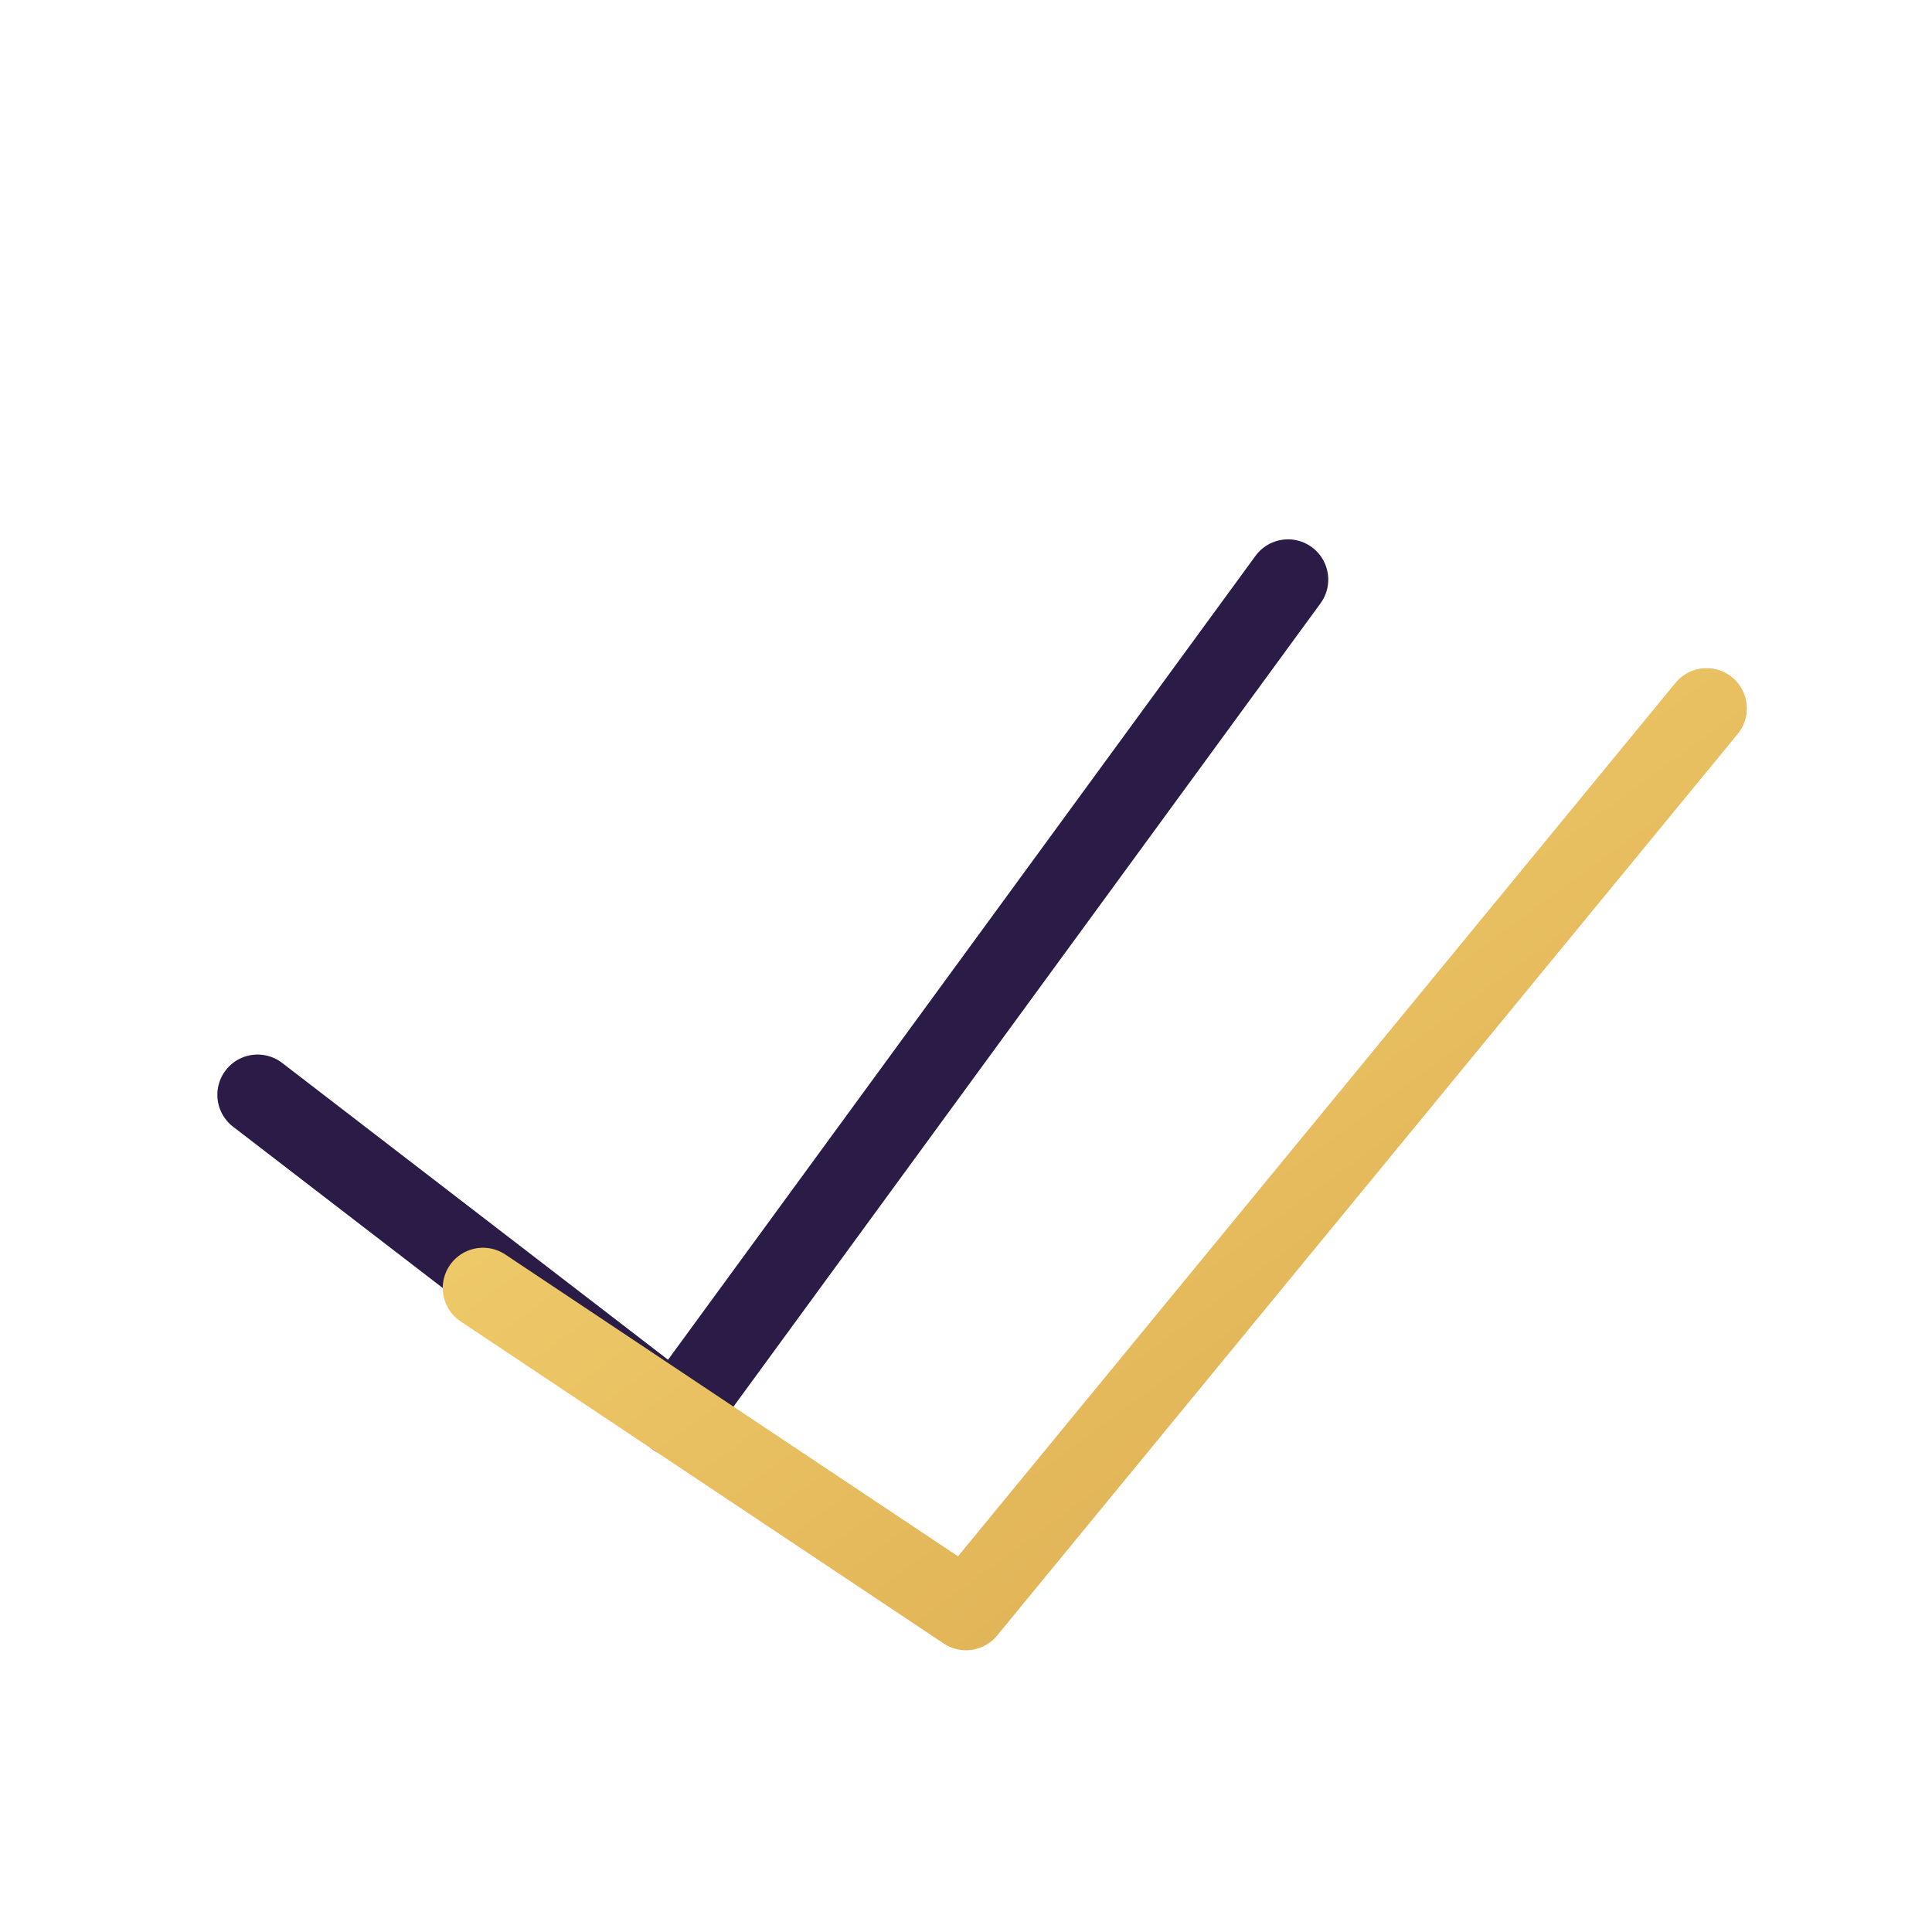
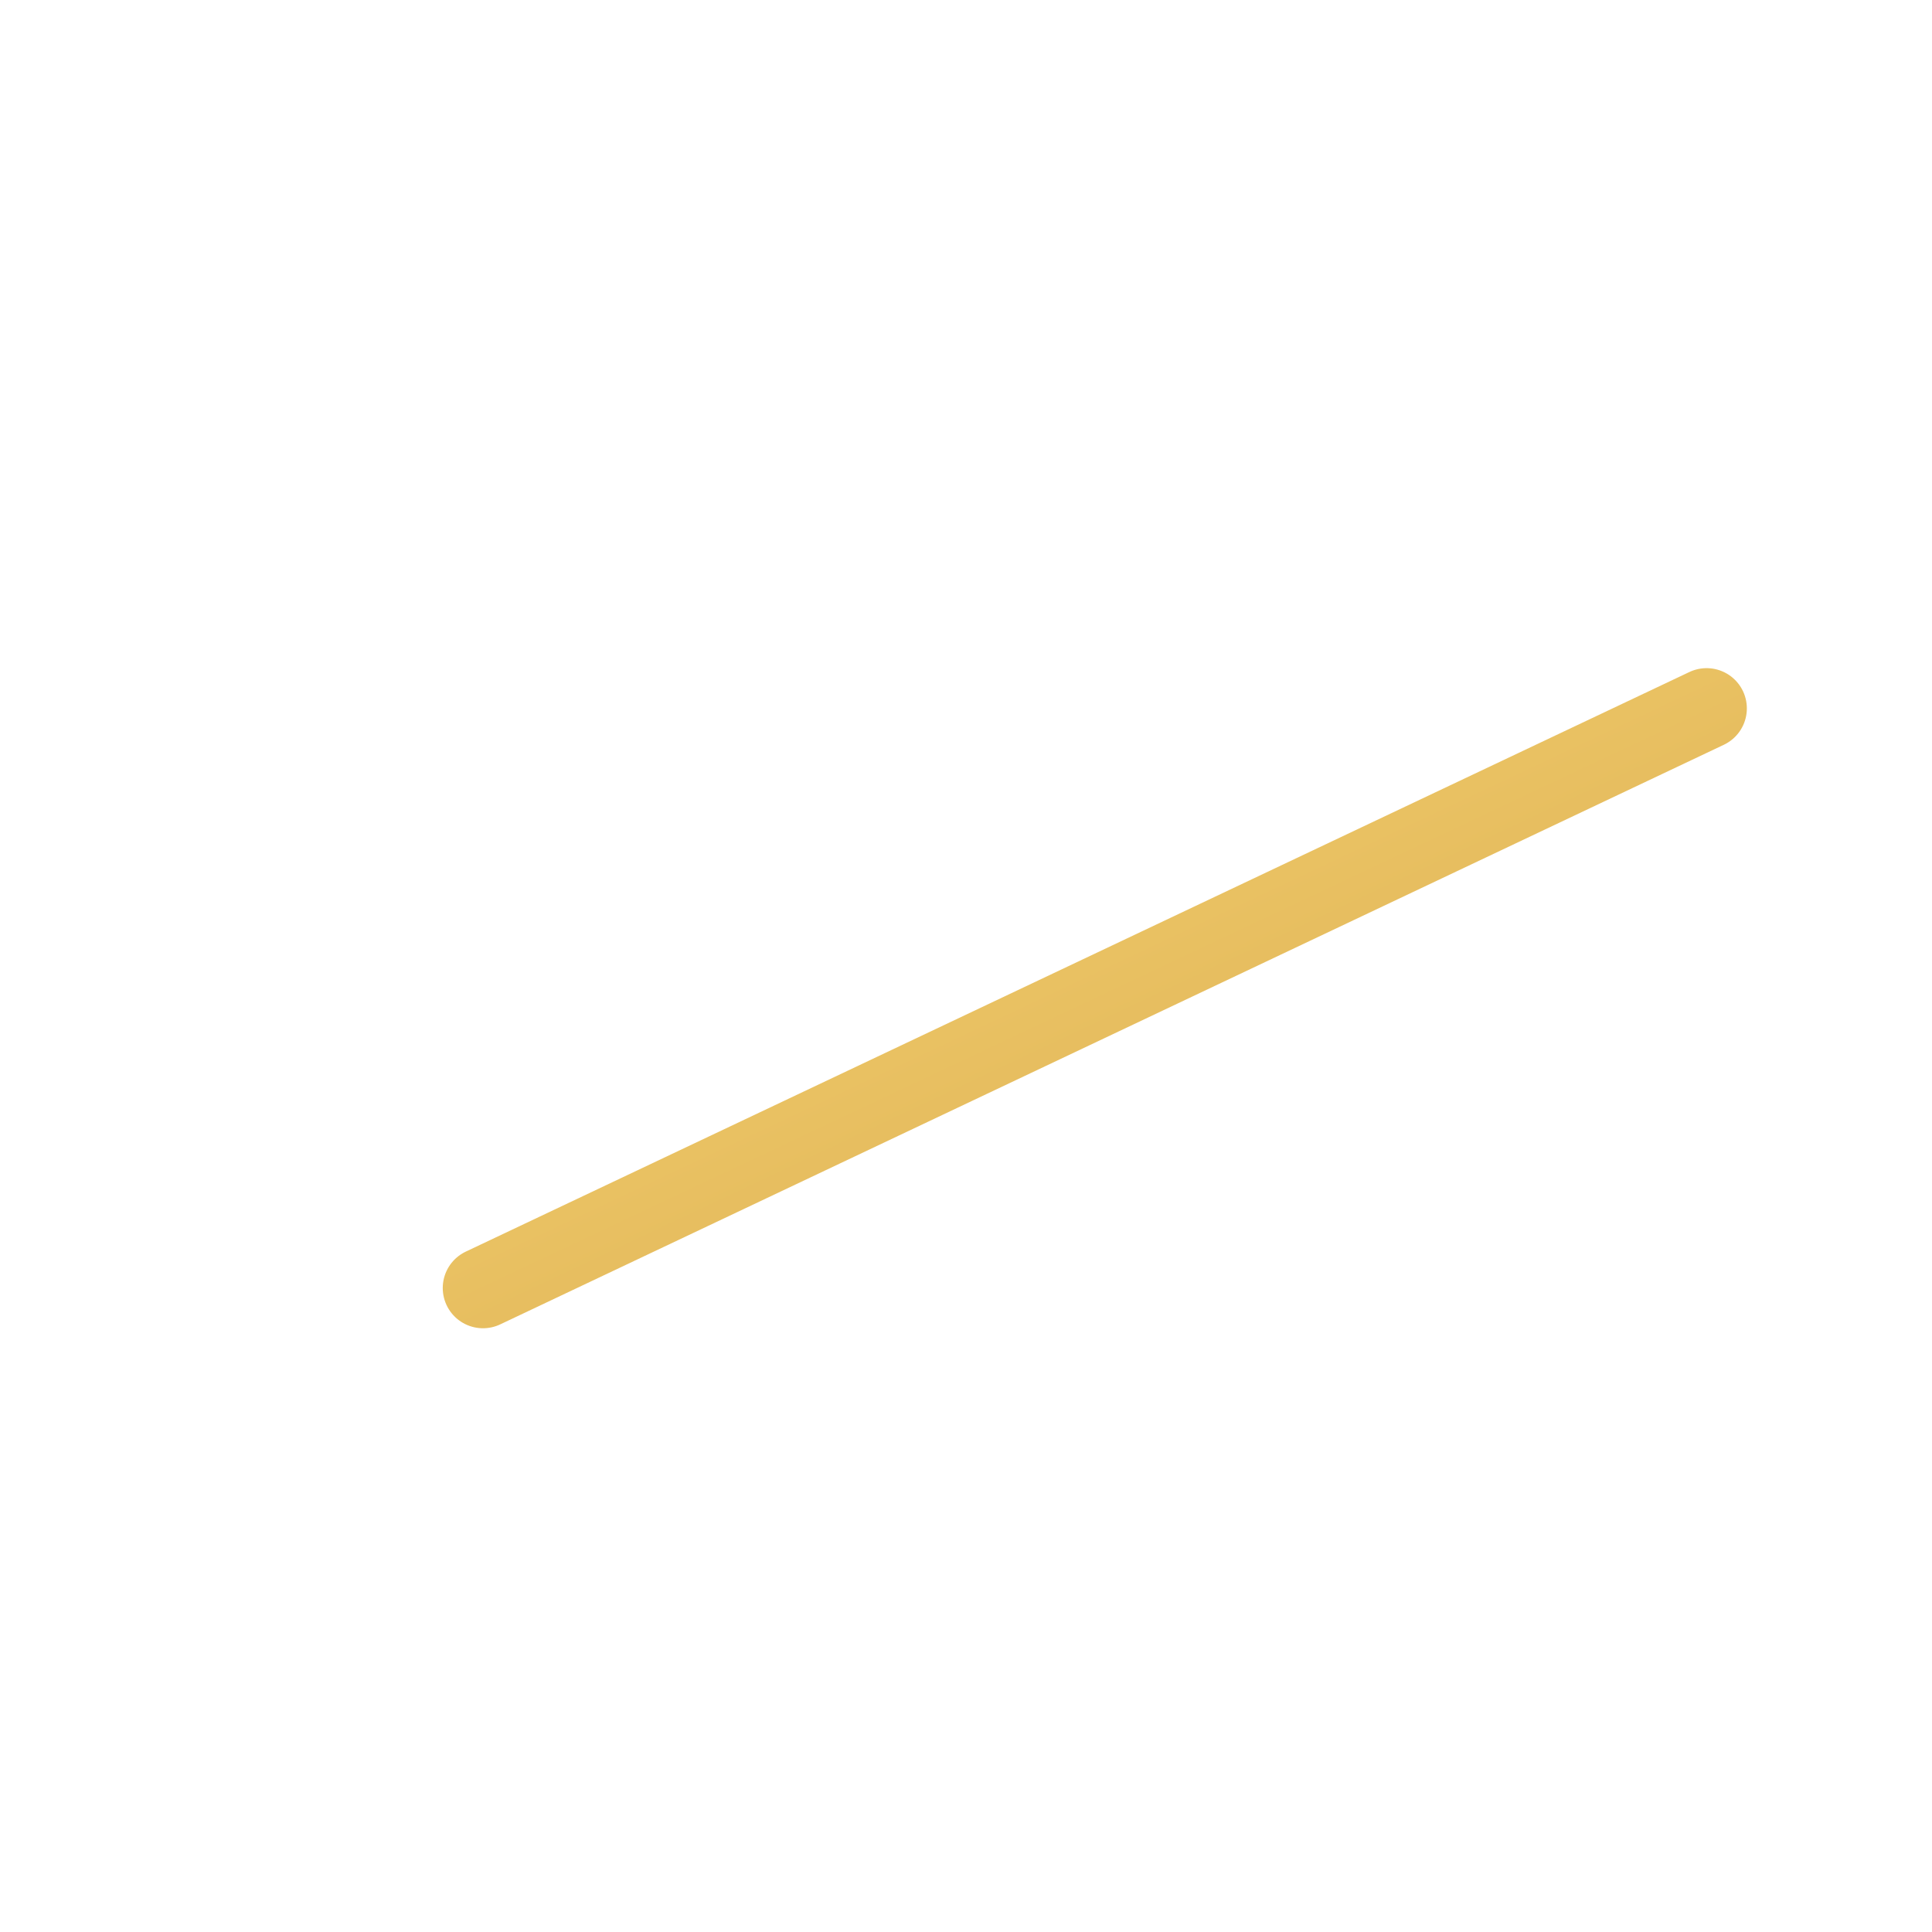
<svg xmlns="http://www.w3.org/2000/svg" width="120" height="120" viewBox="0 0 120 120">
  <defs>
    <linearGradient id="goldGrad" x1="0%" y1="0%" x2="100%" y2="100%">
      <stop offset="0%" stop-color="#F7D774" />
      <stop offset="100%" stop-color="#D9A84E" />
    </linearGradient>
  </defs>
-   <path d="M16 68 L42 88 L80 36" fill="none" stroke="#2A1B47" stroke-width="5" stroke-linecap="round" stroke-linejoin="round" />
-   <path d="M30 80 L60 100 L106 44" fill="none" stroke="url(#goldGrad)" stroke-width="5" stroke-linecap="round" stroke-linejoin="round" />
+   <path d="M30 80 L106 44" fill="none" stroke="url(#goldGrad)" stroke-width="5" stroke-linecap="round" stroke-linejoin="round" />
</svg>